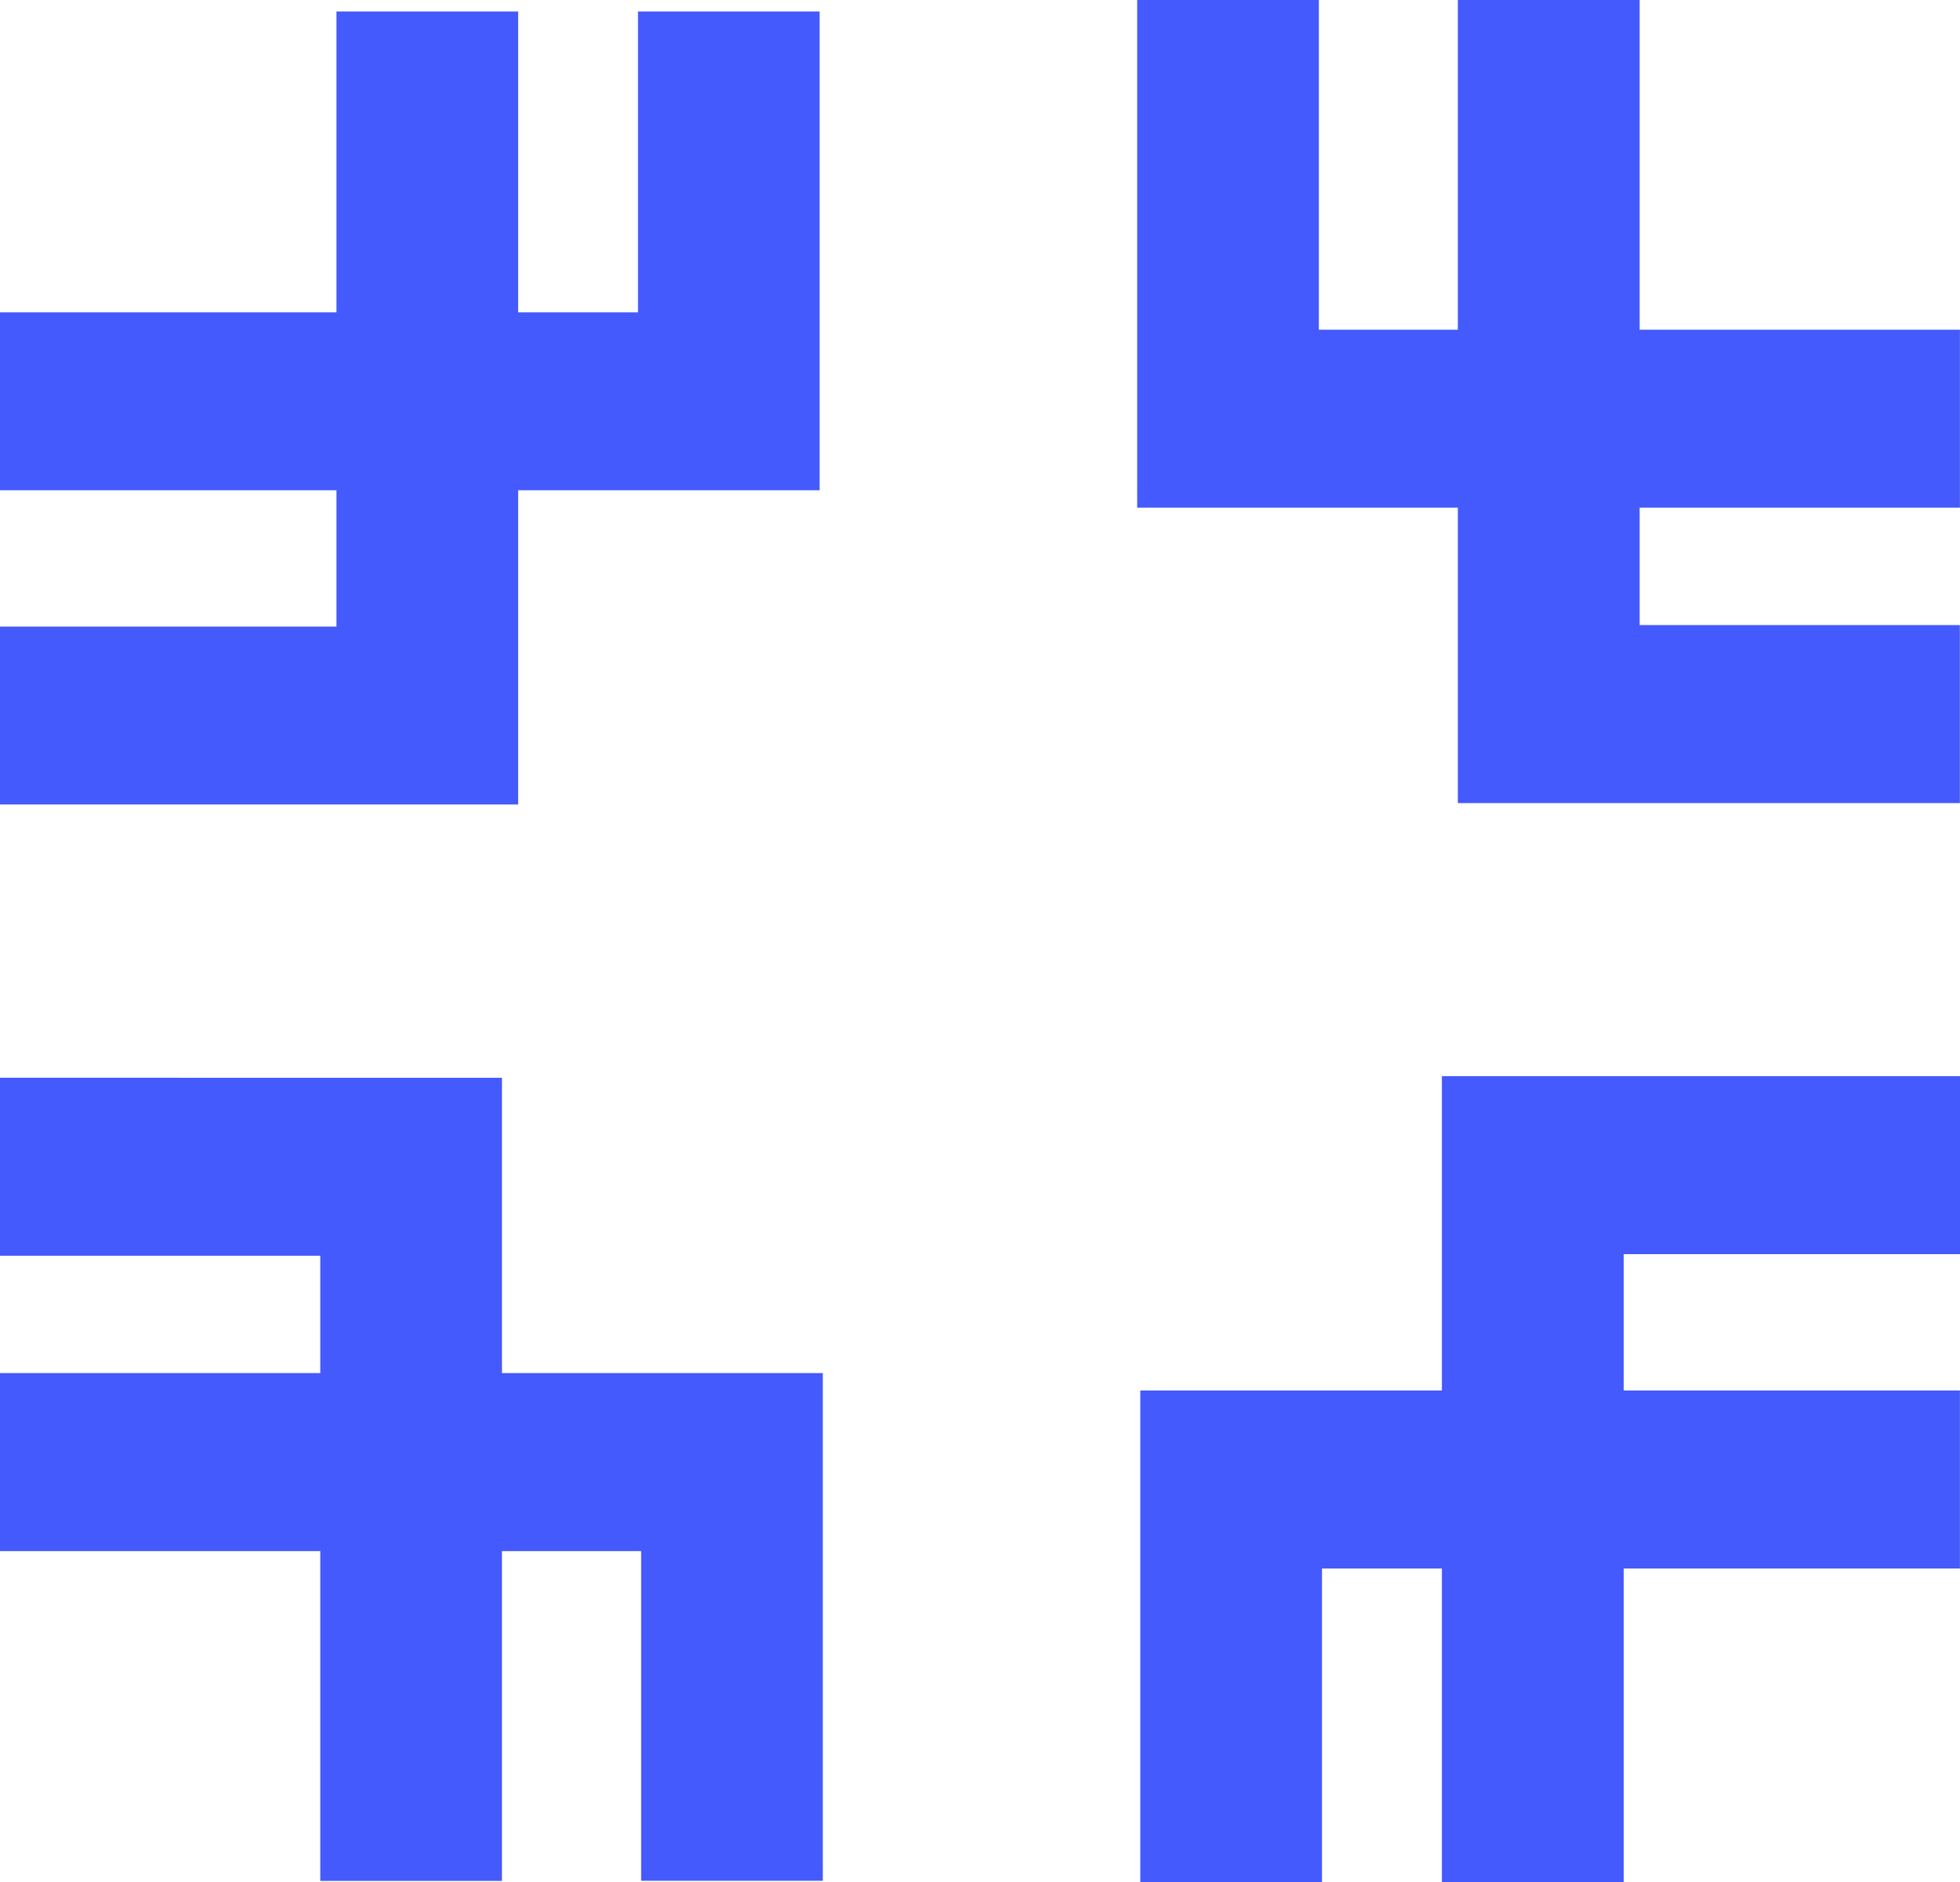
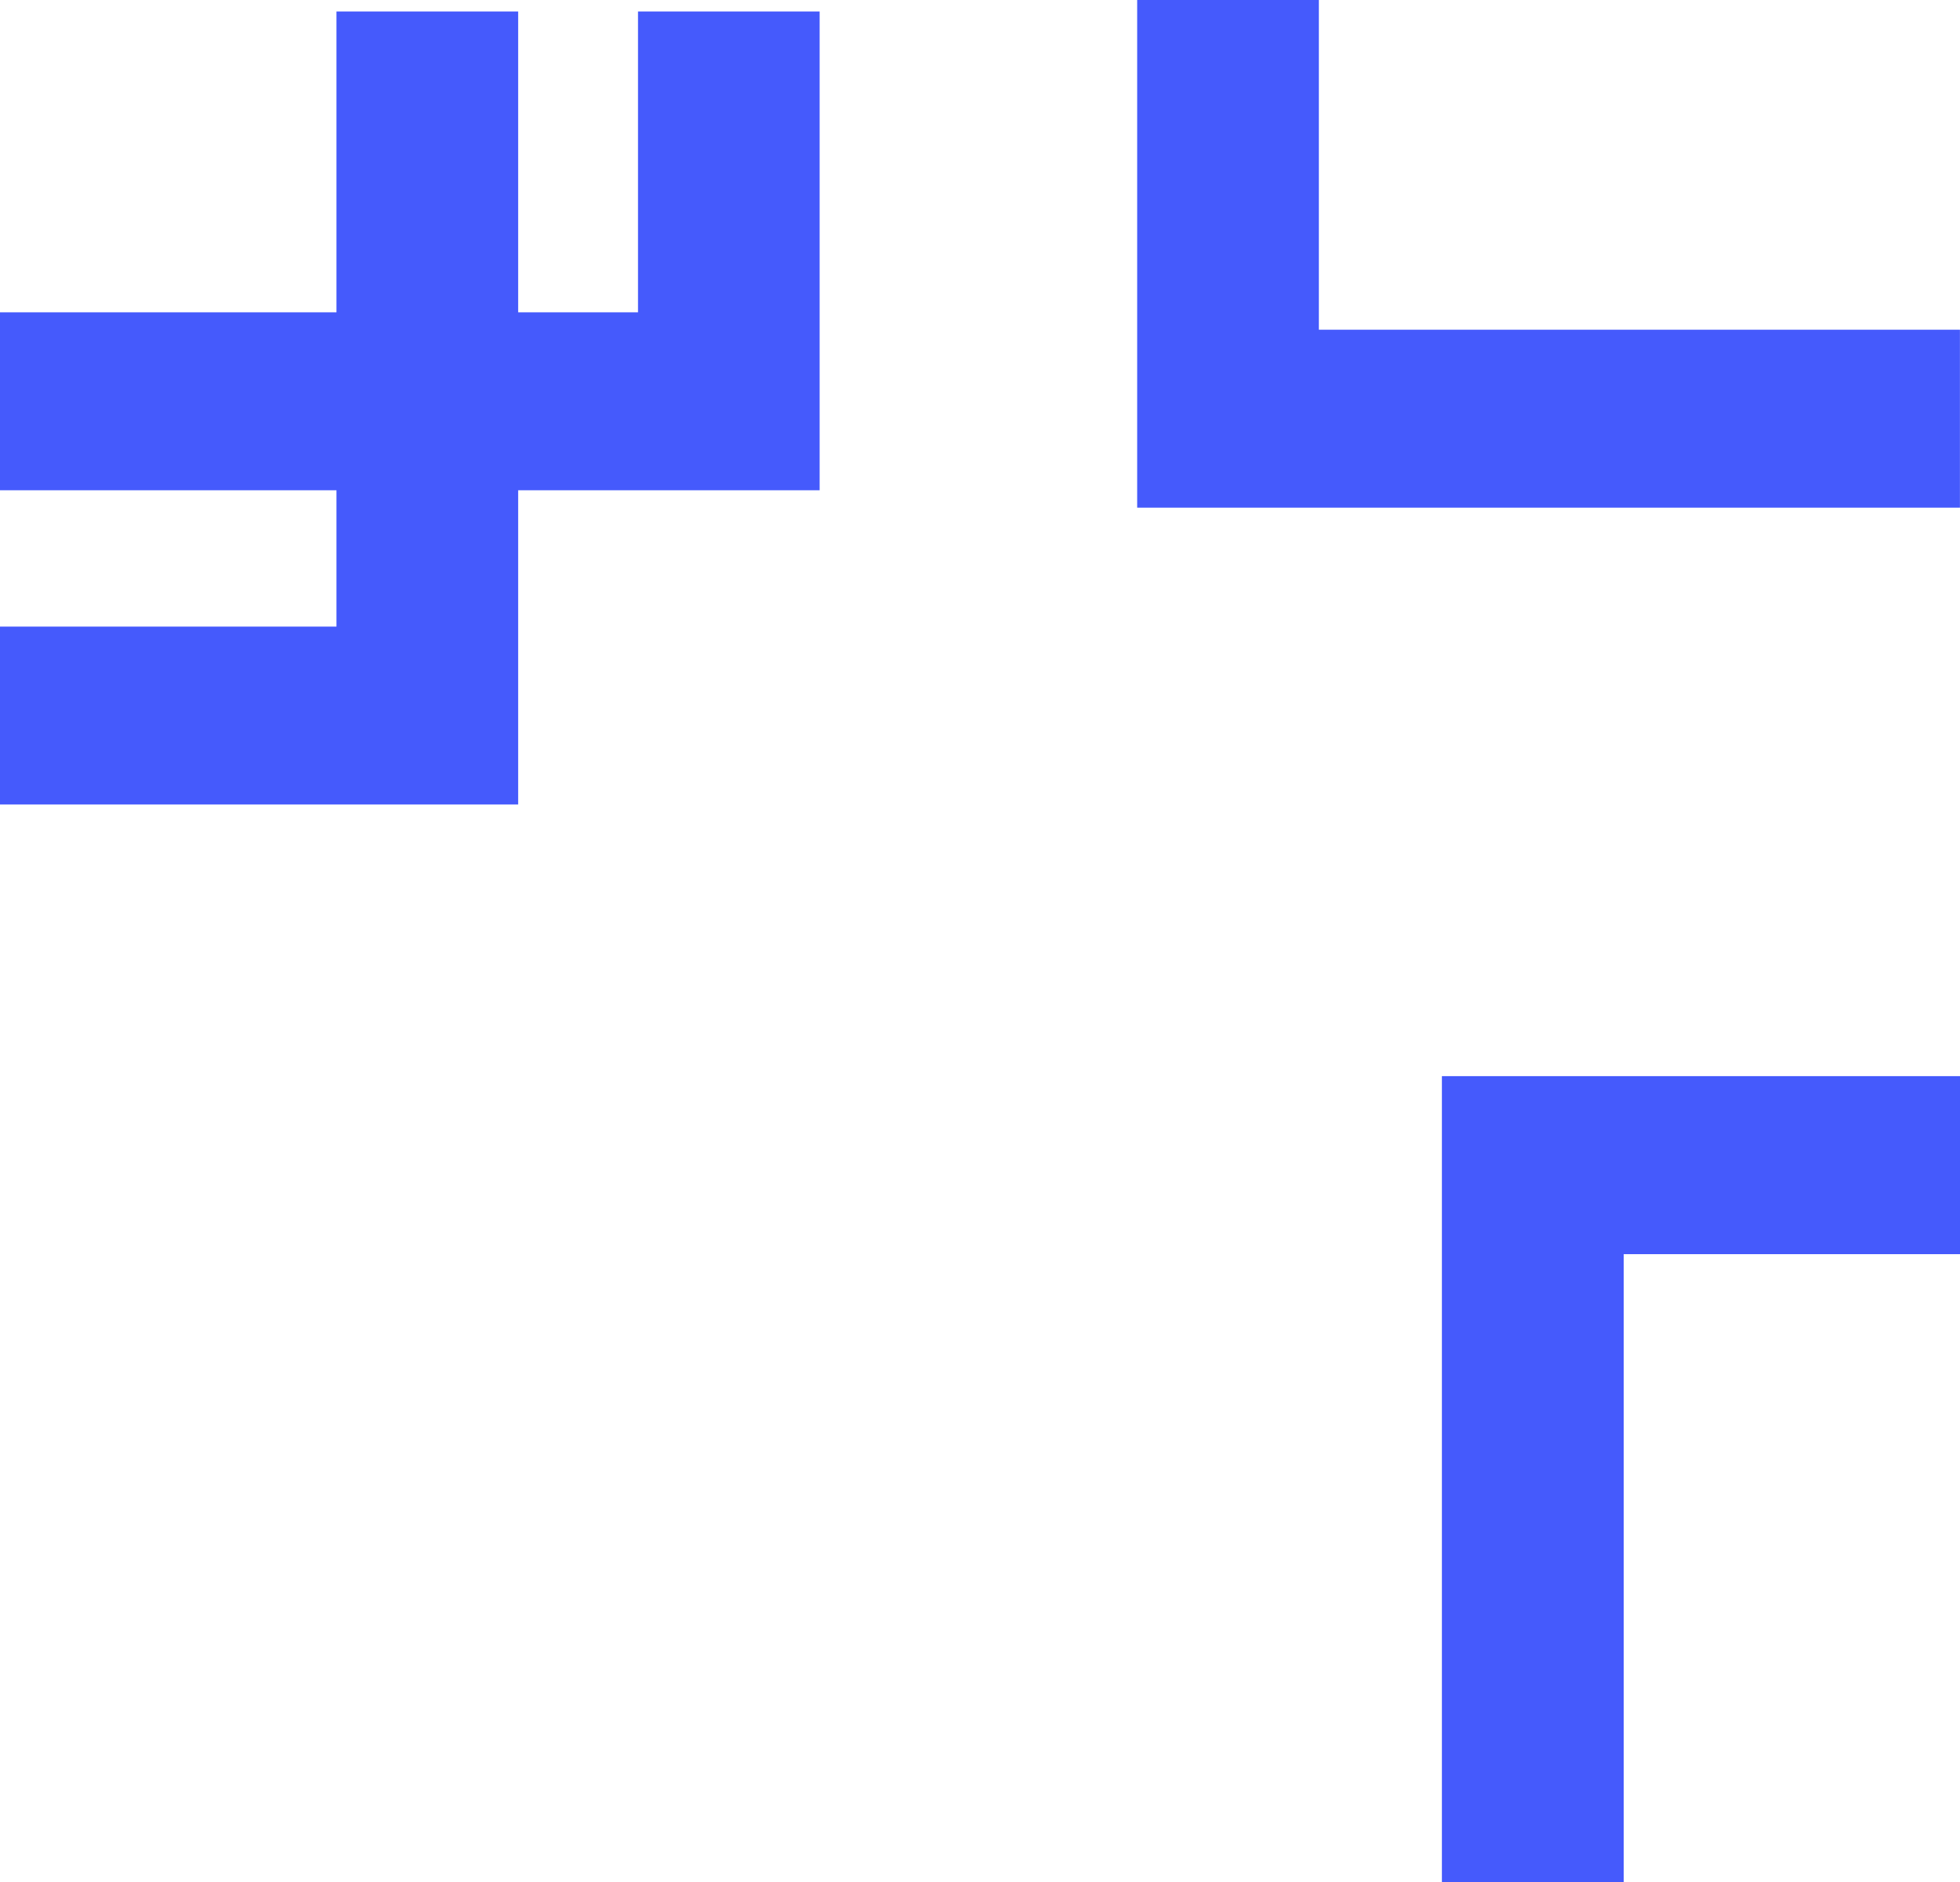
<svg xmlns="http://www.w3.org/2000/svg" width="30.745" height="29.532" viewBox="0 0 30.745 29.532">
  <g transform="translate(0 0)">
    <path d="M10.008.258v4.72H0V7.77H12.857V.258Z" transform="translate(0 -0.078)" fill="#455afc" />
    <path d="M5.278.258V9.909H0V12.7H8.128V.258Z" transform="translate(0 -0.078)" fill="#455afc" />
-     <path d="M32.1,0V12.6h7.875V9.807H34.952V0Z" transform="translate(-9.232 0)" fill="#455afc" />
    <path d="M25.039,0V7.965H37.945V5.173H27.889V0Z" transform="translate(-7.201 0)" fill="#455afc" />
-     <path d="M25.108,31.248v7.717h2.85V34.041H37.965V31.248Z" transform="translate(-7.221 -9.432)" fill="#455afc" />
    <path d="M31.748,24.184V36.832H34.6V26.977h5.277V24.184Z" transform="translate(-9.13 -7.3)" fill="#455afc" />
-     <path d="M0,24.219v2.793H5.024v9.808h2.85v-12.6Z" transform="translate(0 -7.31)" fill="#455afc" />
-     <path d="M0,30.857v2.793H10.057v5.172h2.85V30.857Z" transform="translate(0 -9.314)" fill="#455afc" />
  </g>
</svg>